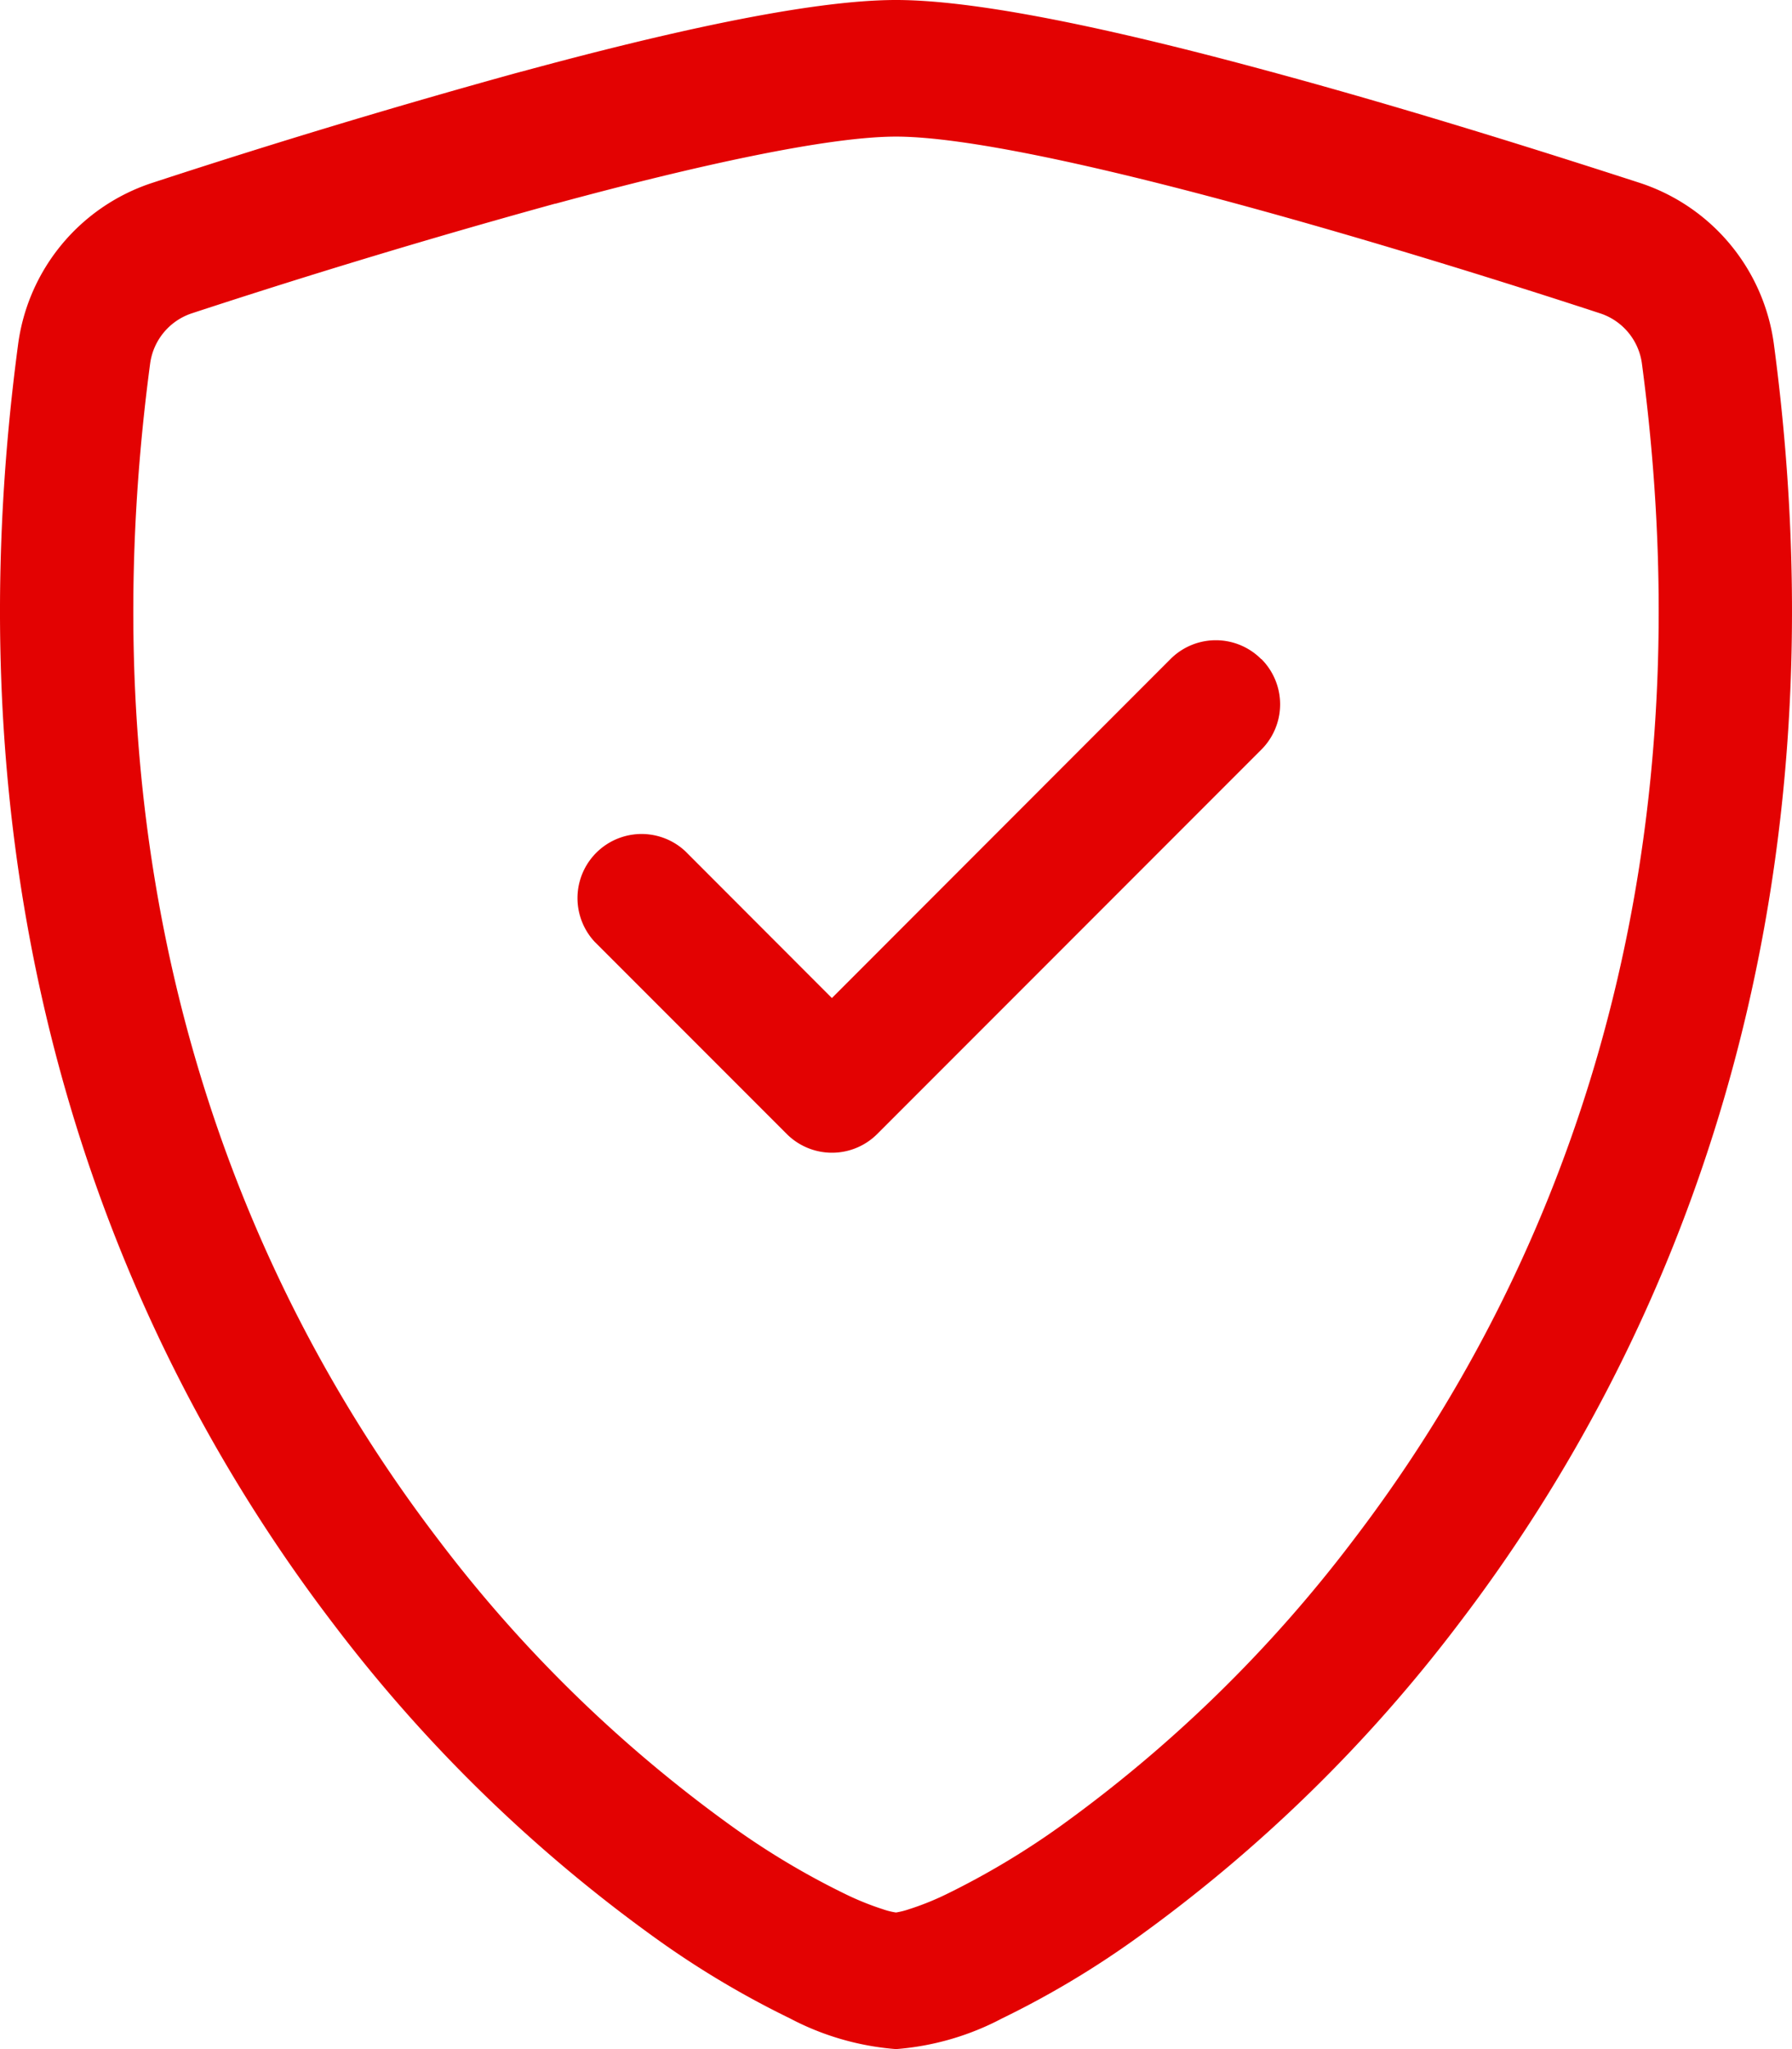
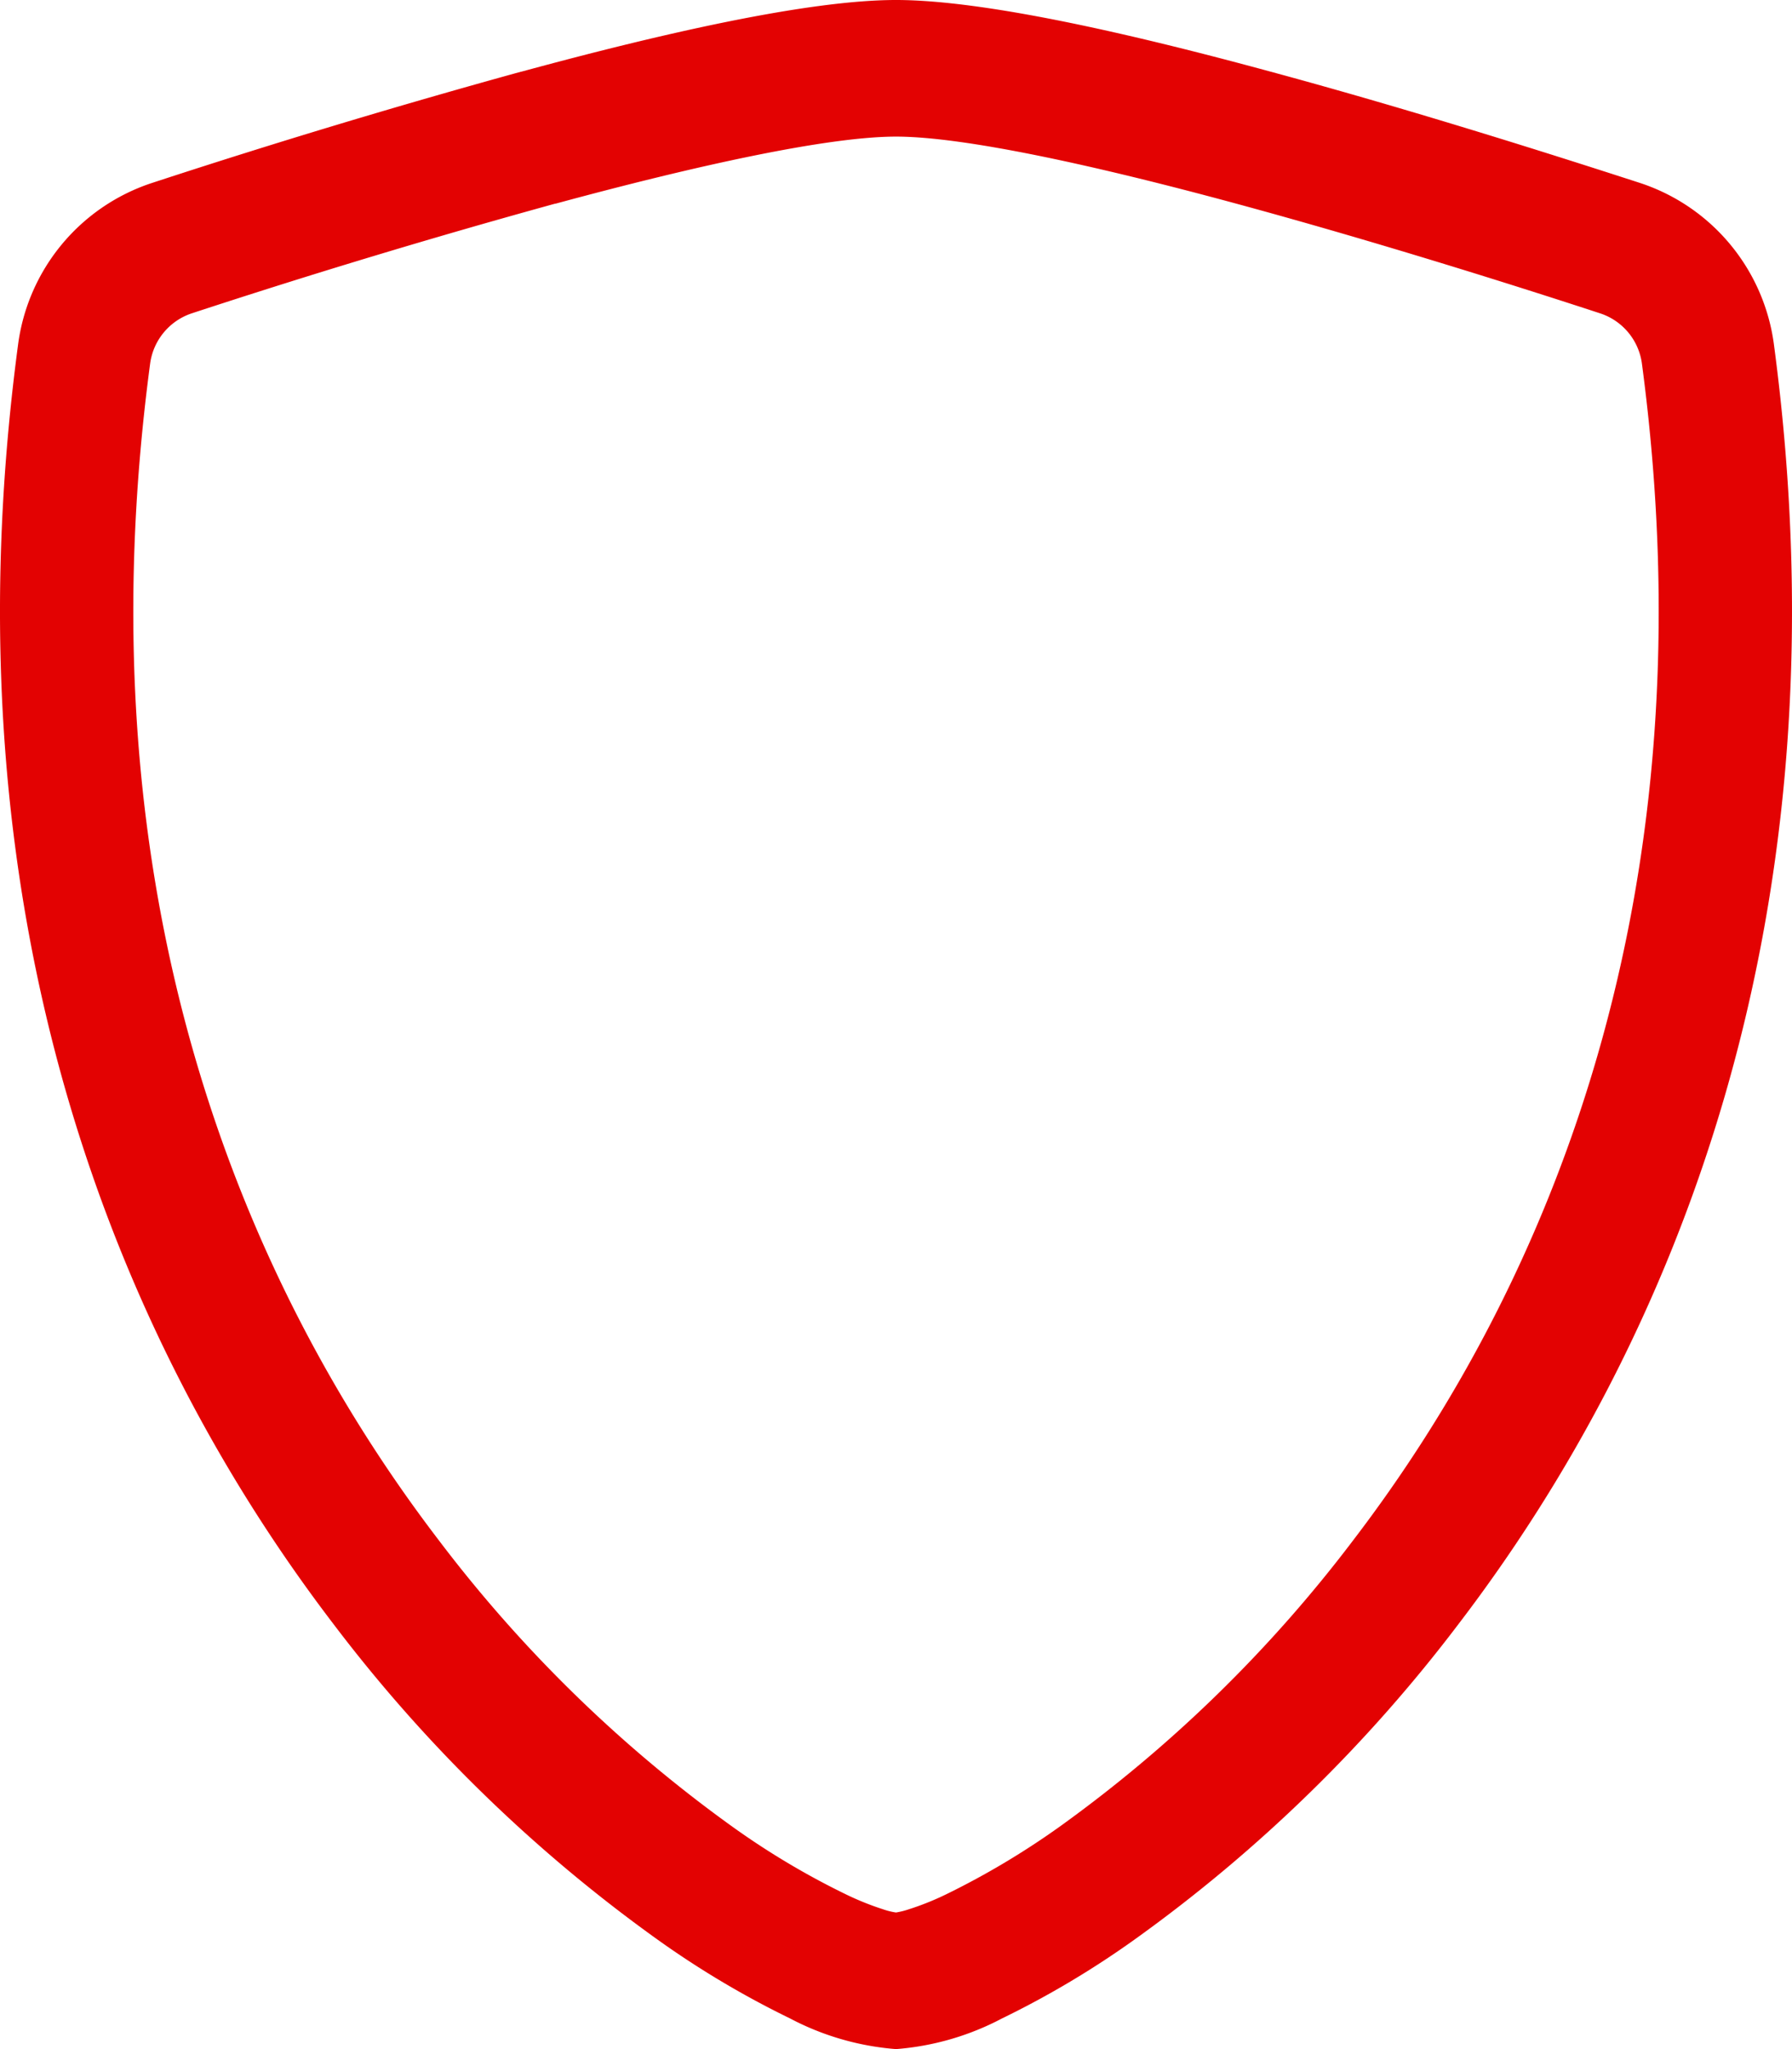
<svg xmlns="http://www.w3.org/2000/svg" width="65.625" height="75" viewBox="0 0 65.625 75">
  <g id="GUIDEWIRE_BUSINESS_ANALYSIS_TRAINING_AND_PLACEMENT_PROGRAM_icon" data-name="GUIDEWIRE BUSINESS ANALYSIS TRAINING AND PLACEMENT PROGRAM  icon" transform="translate(-3)">
    <g id="Group_3016" data-name="Group 3016" transform="translate(3)">
      <path id="Path_5212" data-name="Path 5212" d="M23.334,7.453q-6.7,1.846-13.3,4.012A2.255,2.255,0,0,0,8.5,13.294C5.9,32.78,11.9,47,19.059,56.362A50.274,50.274,0,0,0,29.78,66.83a28.485,28.485,0,0,0,4.186,2.5,10.421,10.421,0,0,0,1.373.553,2.577,2.577,0,0,0,.473.117,2.883,2.883,0,0,0,.469-.117,10.188,10.188,0,0,0,1.378-.553,29.162,29.162,0,0,0,4.186-2.5,50.278,50.278,0,0,0,10.72-10.467C59.723,47,65.723,32.78,63.127,13.294a2.25,2.25,0,0,0-1.538-1.828c-3.052-1-8.2-2.625-13.3-4.008C43.088,6.047,38.3,5,35.813,5S28.538,6.047,23.334,7.458ZM22.088,2.625C27.173,1.242,32.578,0,35.813,0s8.639,1.242,13.725,2.625C54.741,4.031,59.986,5.7,63.07,6.7a7.219,7.219,0,0,1,4.894,5.916C70.758,33.6,64.275,49.158,56.409,59.447a55.2,55.2,0,0,1-11.8,11.5,33.558,33.558,0,0,1-4.913,2.93A9.942,9.942,0,0,1,35.813,75a9.964,9.964,0,0,1-3.886-1.125,33.553,33.553,0,0,1-4.913-2.93,55.2,55.2,0,0,1-11.8-11.5C7.35,49.158.867,33.6,3.661,12.619A7.219,7.219,0,0,1,8.555,6.7q6.716-2.2,13.533-4.078Z" transform="translate(-3)" fill="#e30202" />
-       <path id="Path_5213" data-name="Path 5213" d="M41.6,15.686A2.344,2.344,0,0,1,41.6,19L27.535,33.067a2.344,2.344,0,0,1-3.319,0l-7.031-7.031A2.347,2.347,0,0,1,20.5,22.717l5.372,5.377,12.4-12.408a2.344,2.344,0,0,1,3.319,0Z" transform="translate(4.593 8.436)" fill="#e30202" />
    </g>
  </g>
</svg>